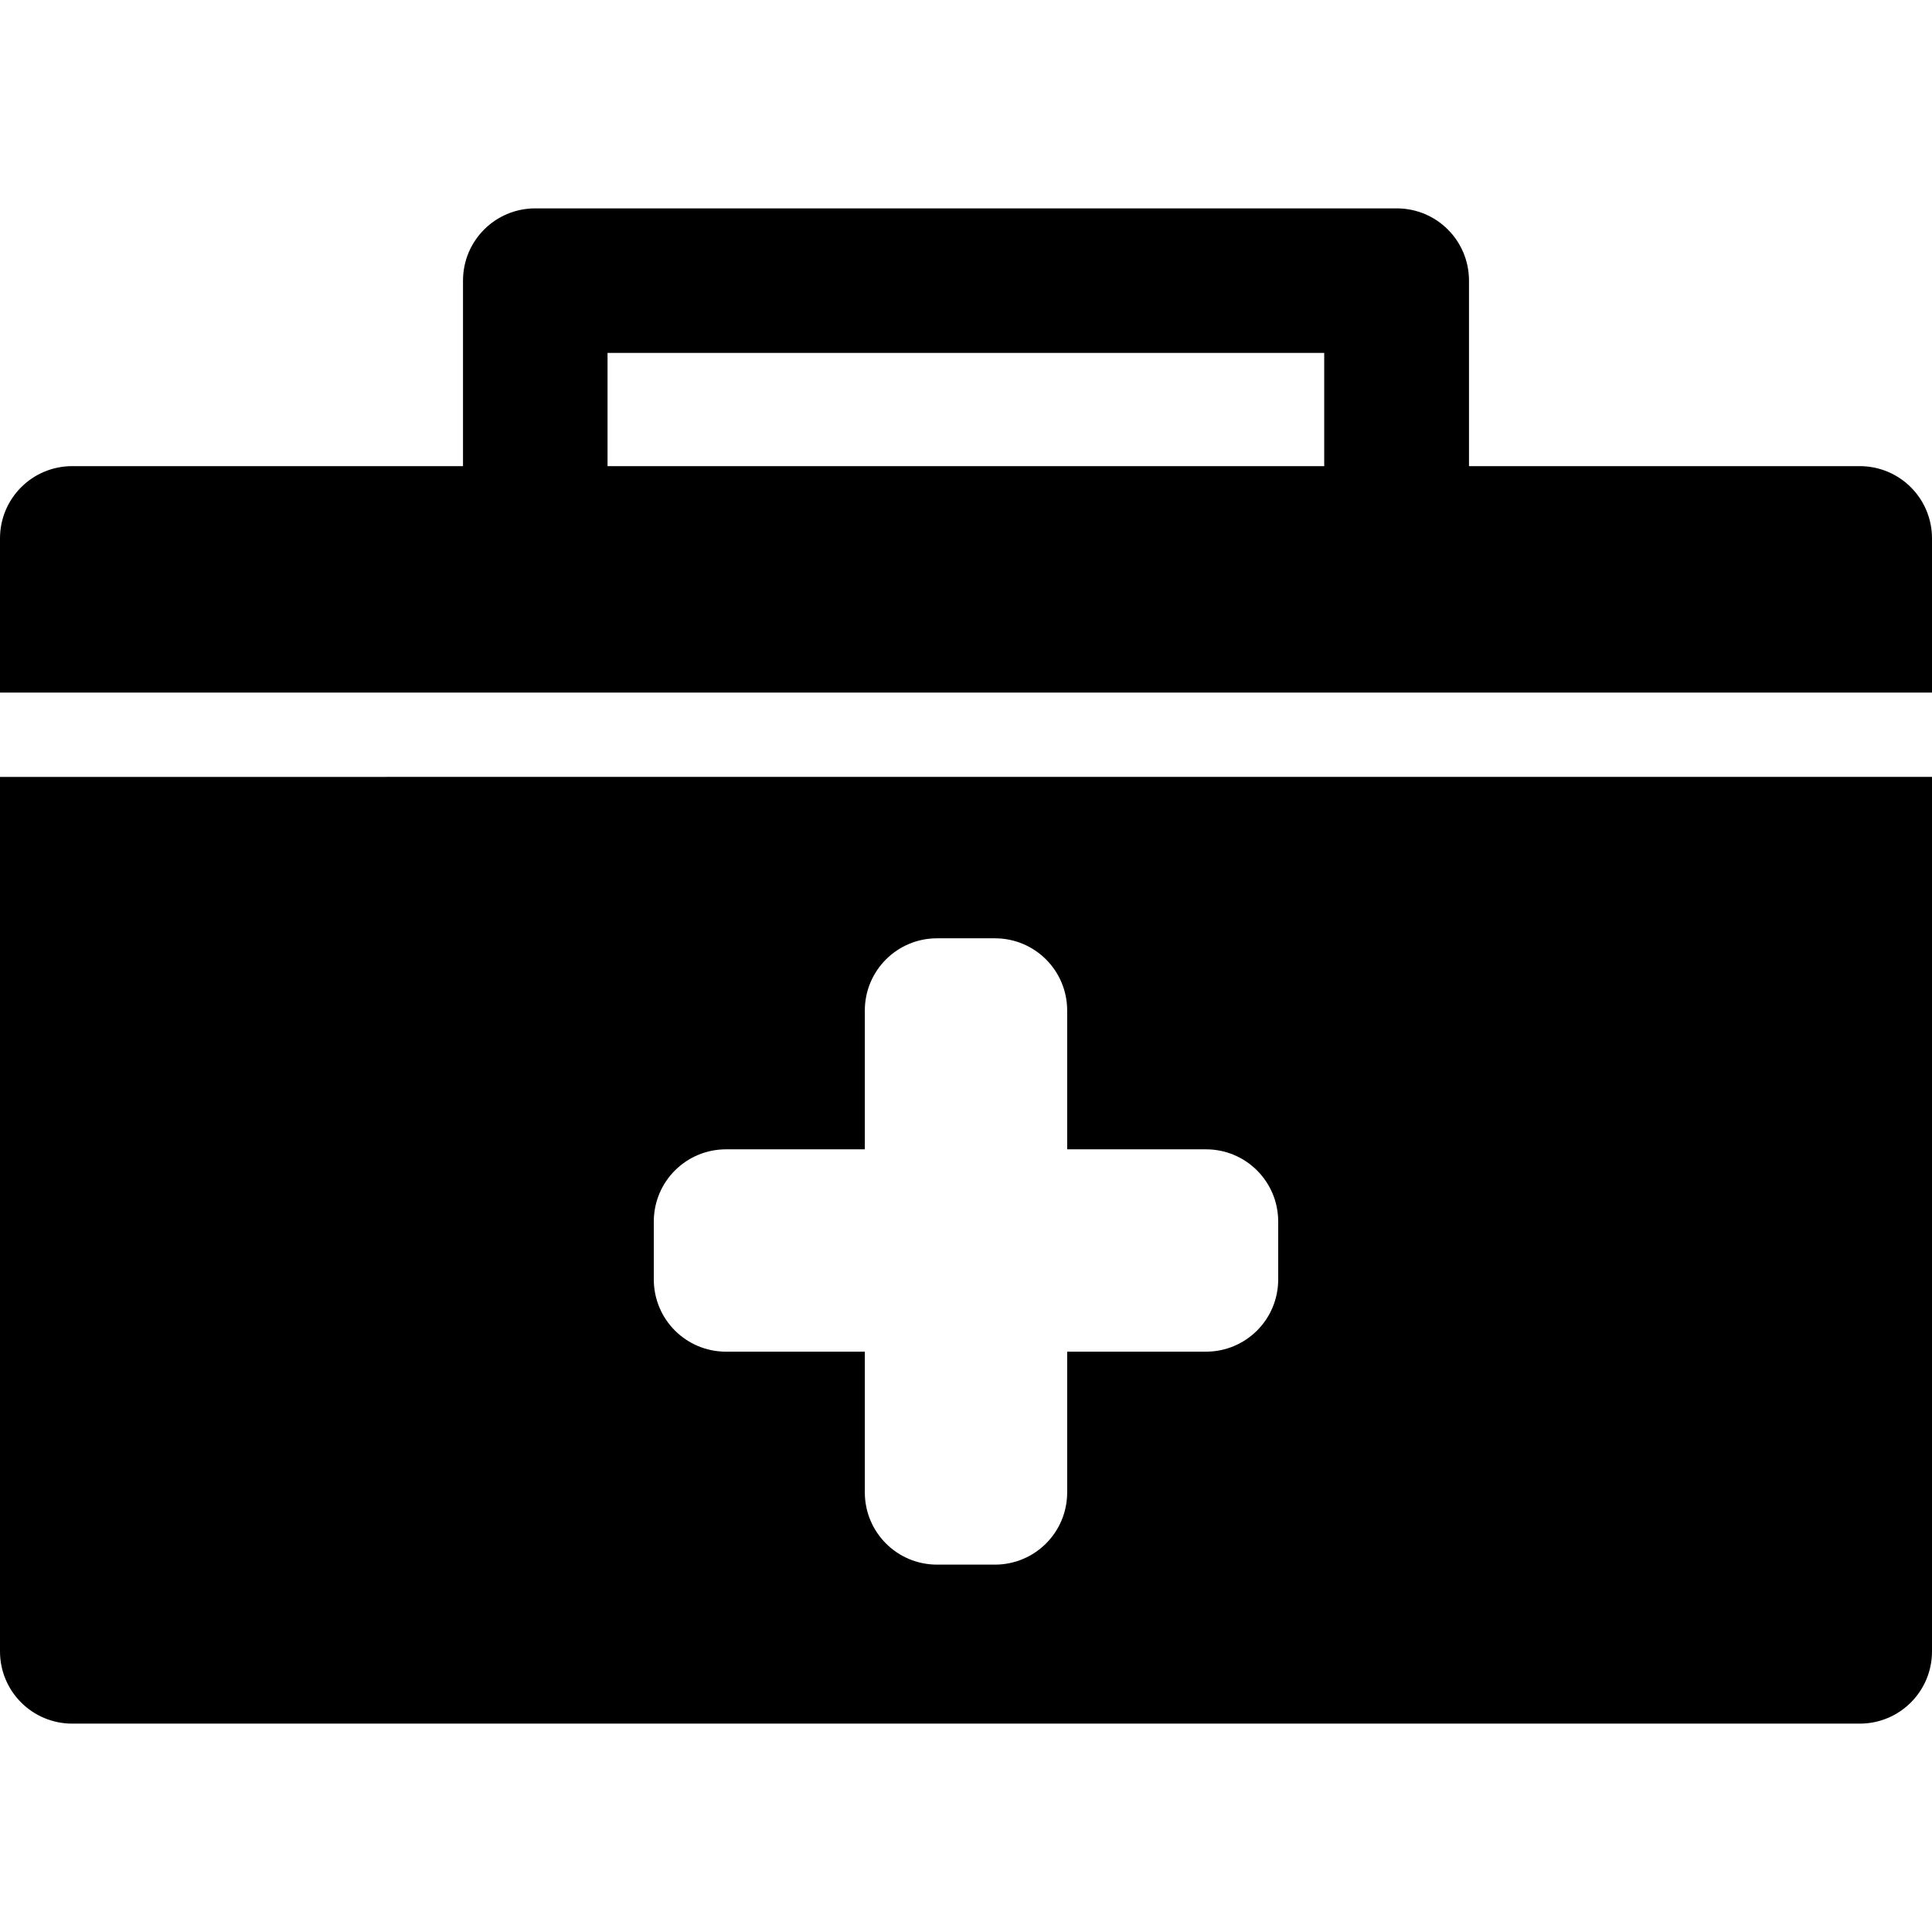
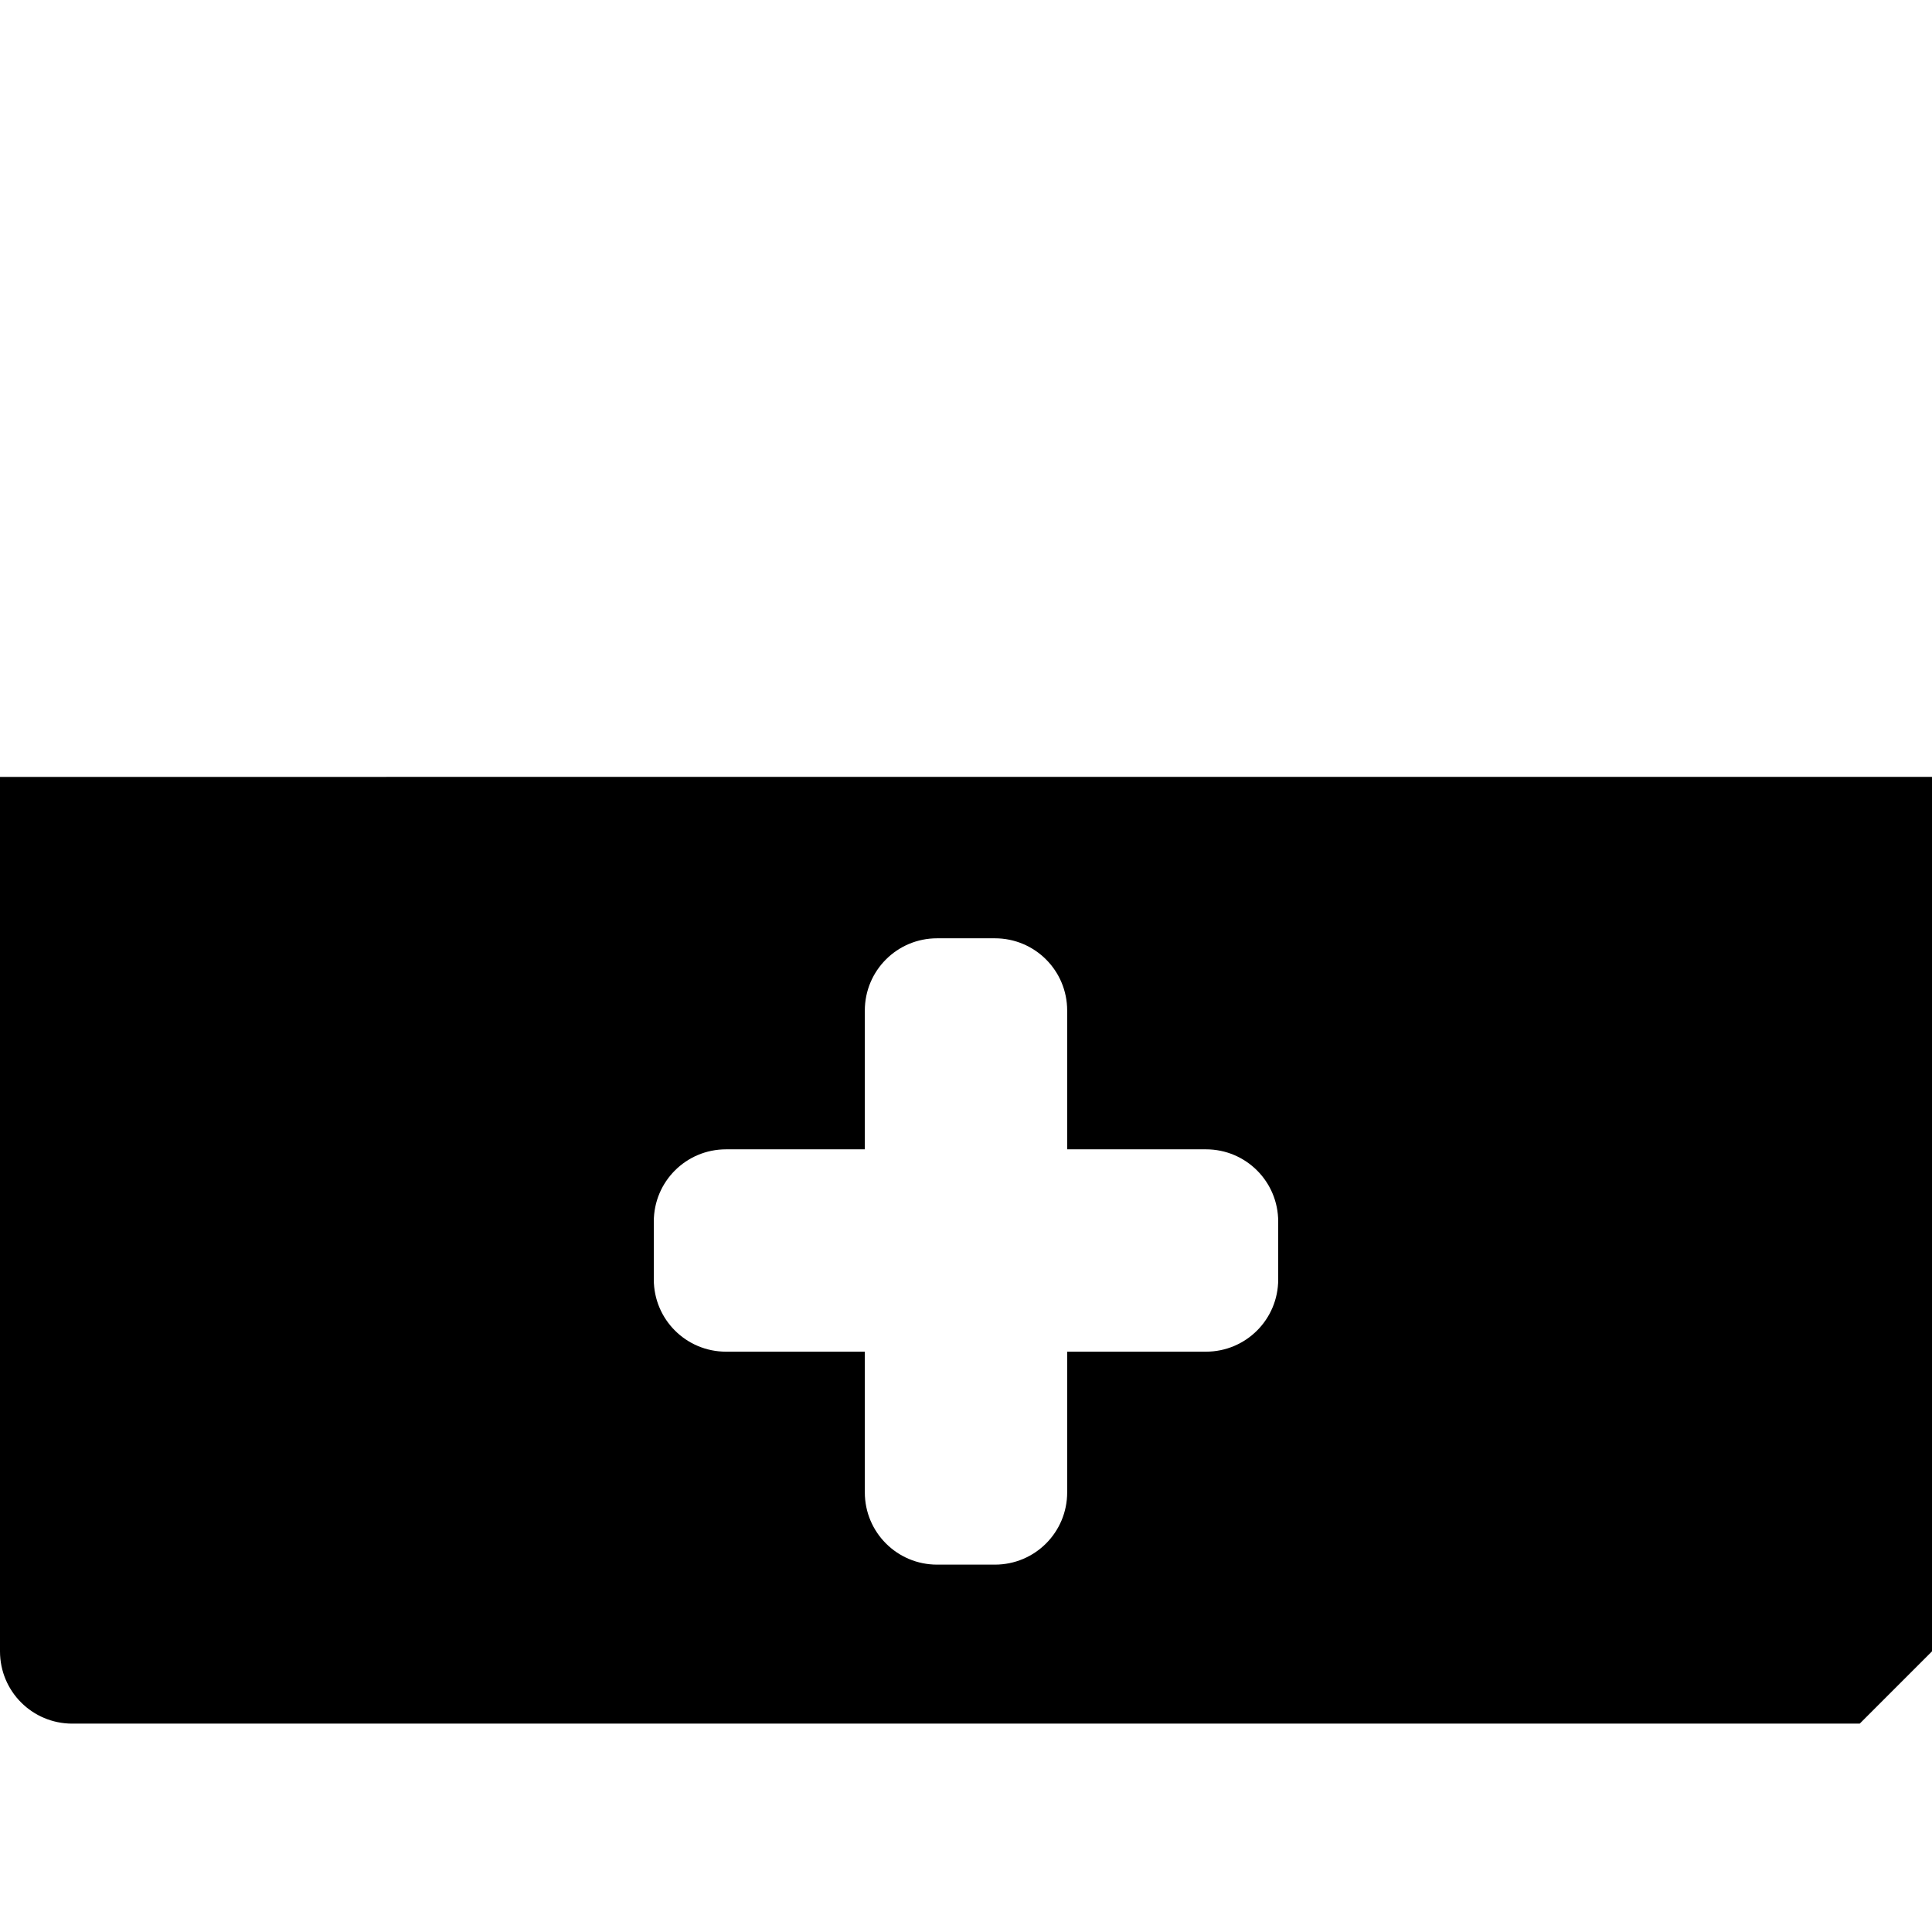
<svg xmlns="http://www.w3.org/2000/svg" fill="#000000" id="Capa_1" width="800px" height="800px" viewBox="0 0 802 802" xml:space="preserve">
  <g>
    <g>
-       <path d="M802,685.5v-363H0v363c0,16.6,13.4,30,30,30h742C788.6,715.5,802,702.1,802,685.5z M530.6,531.1c0,16.601-13.399,30-30,30   H443v58.4c0,16.6-13.4,30-30,30h-24c-16.6,0-30-13.4-30-30v-58.4h-57.6c-16.601,0-30-13.399-30-30v-24c0-16.6,13.399-30,30-30H359   v-57.6c0-16.6,13.4-30,30-30h24c16.6,0,30,13.4,30,30v57.6h57.6c16.601,0,30,13.4,30,30V531.1z" />
-       <path d="M802,223.5c0-16.6-13.4-30-30-30H609.8v-77c0-16.6-13.399-30-30-30H222.2c-16.6,0-30,13.4-30,30v77H30   c-16.6,0-30,13.4-30,30v64h802V223.5z M549.8,193.5H252.2v-47h297.5v47H549.8z" />
+       <path d="M802,685.5v-363H0v363c0,16.6,13.4,30,30,30h742z M530.6,531.1c0,16.601-13.399,30-30,30   H443v58.4c0,16.6-13.4,30-30,30h-24c-16.6,0-30-13.4-30-30v-58.4h-57.6c-16.601,0-30-13.399-30-30v-24c0-16.6,13.399-30,30-30H359   v-57.6c0-16.6,13.4-30,30-30h24c16.6,0,30,13.4,30,30v57.6h57.6c16.601,0,30,13.4,30,30V531.1z" />
    </g>
  </g>
</svg>